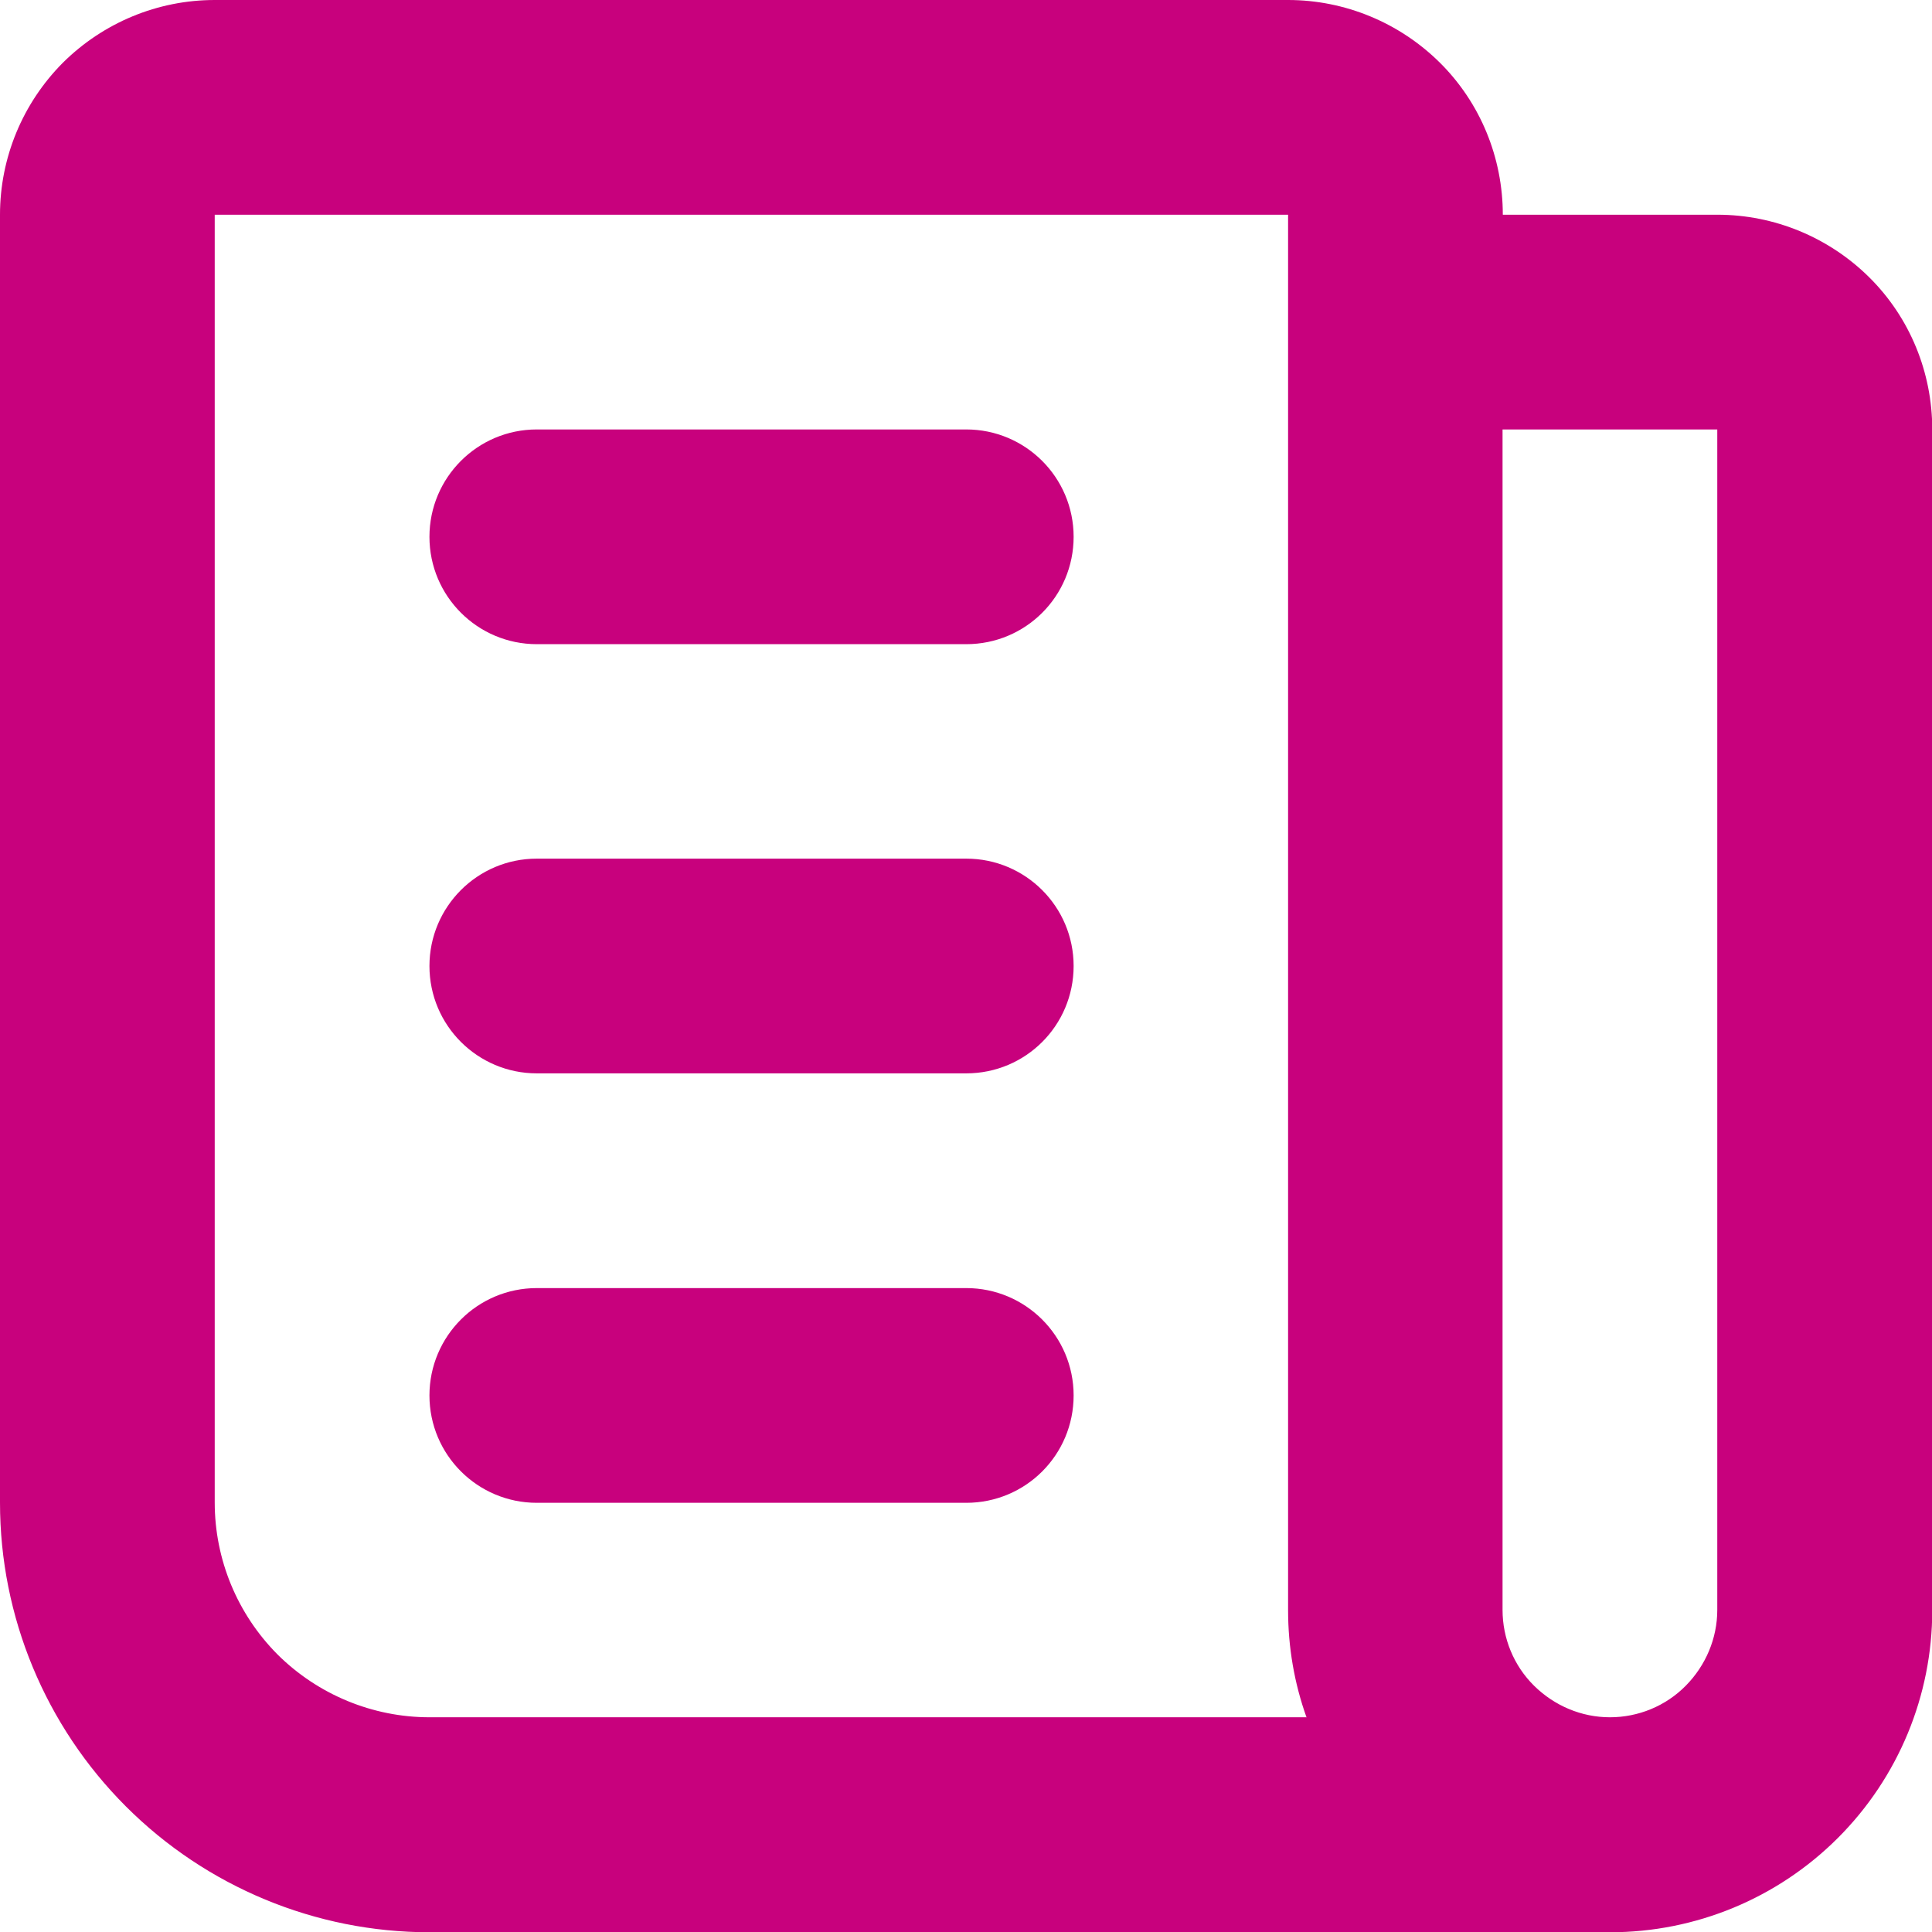
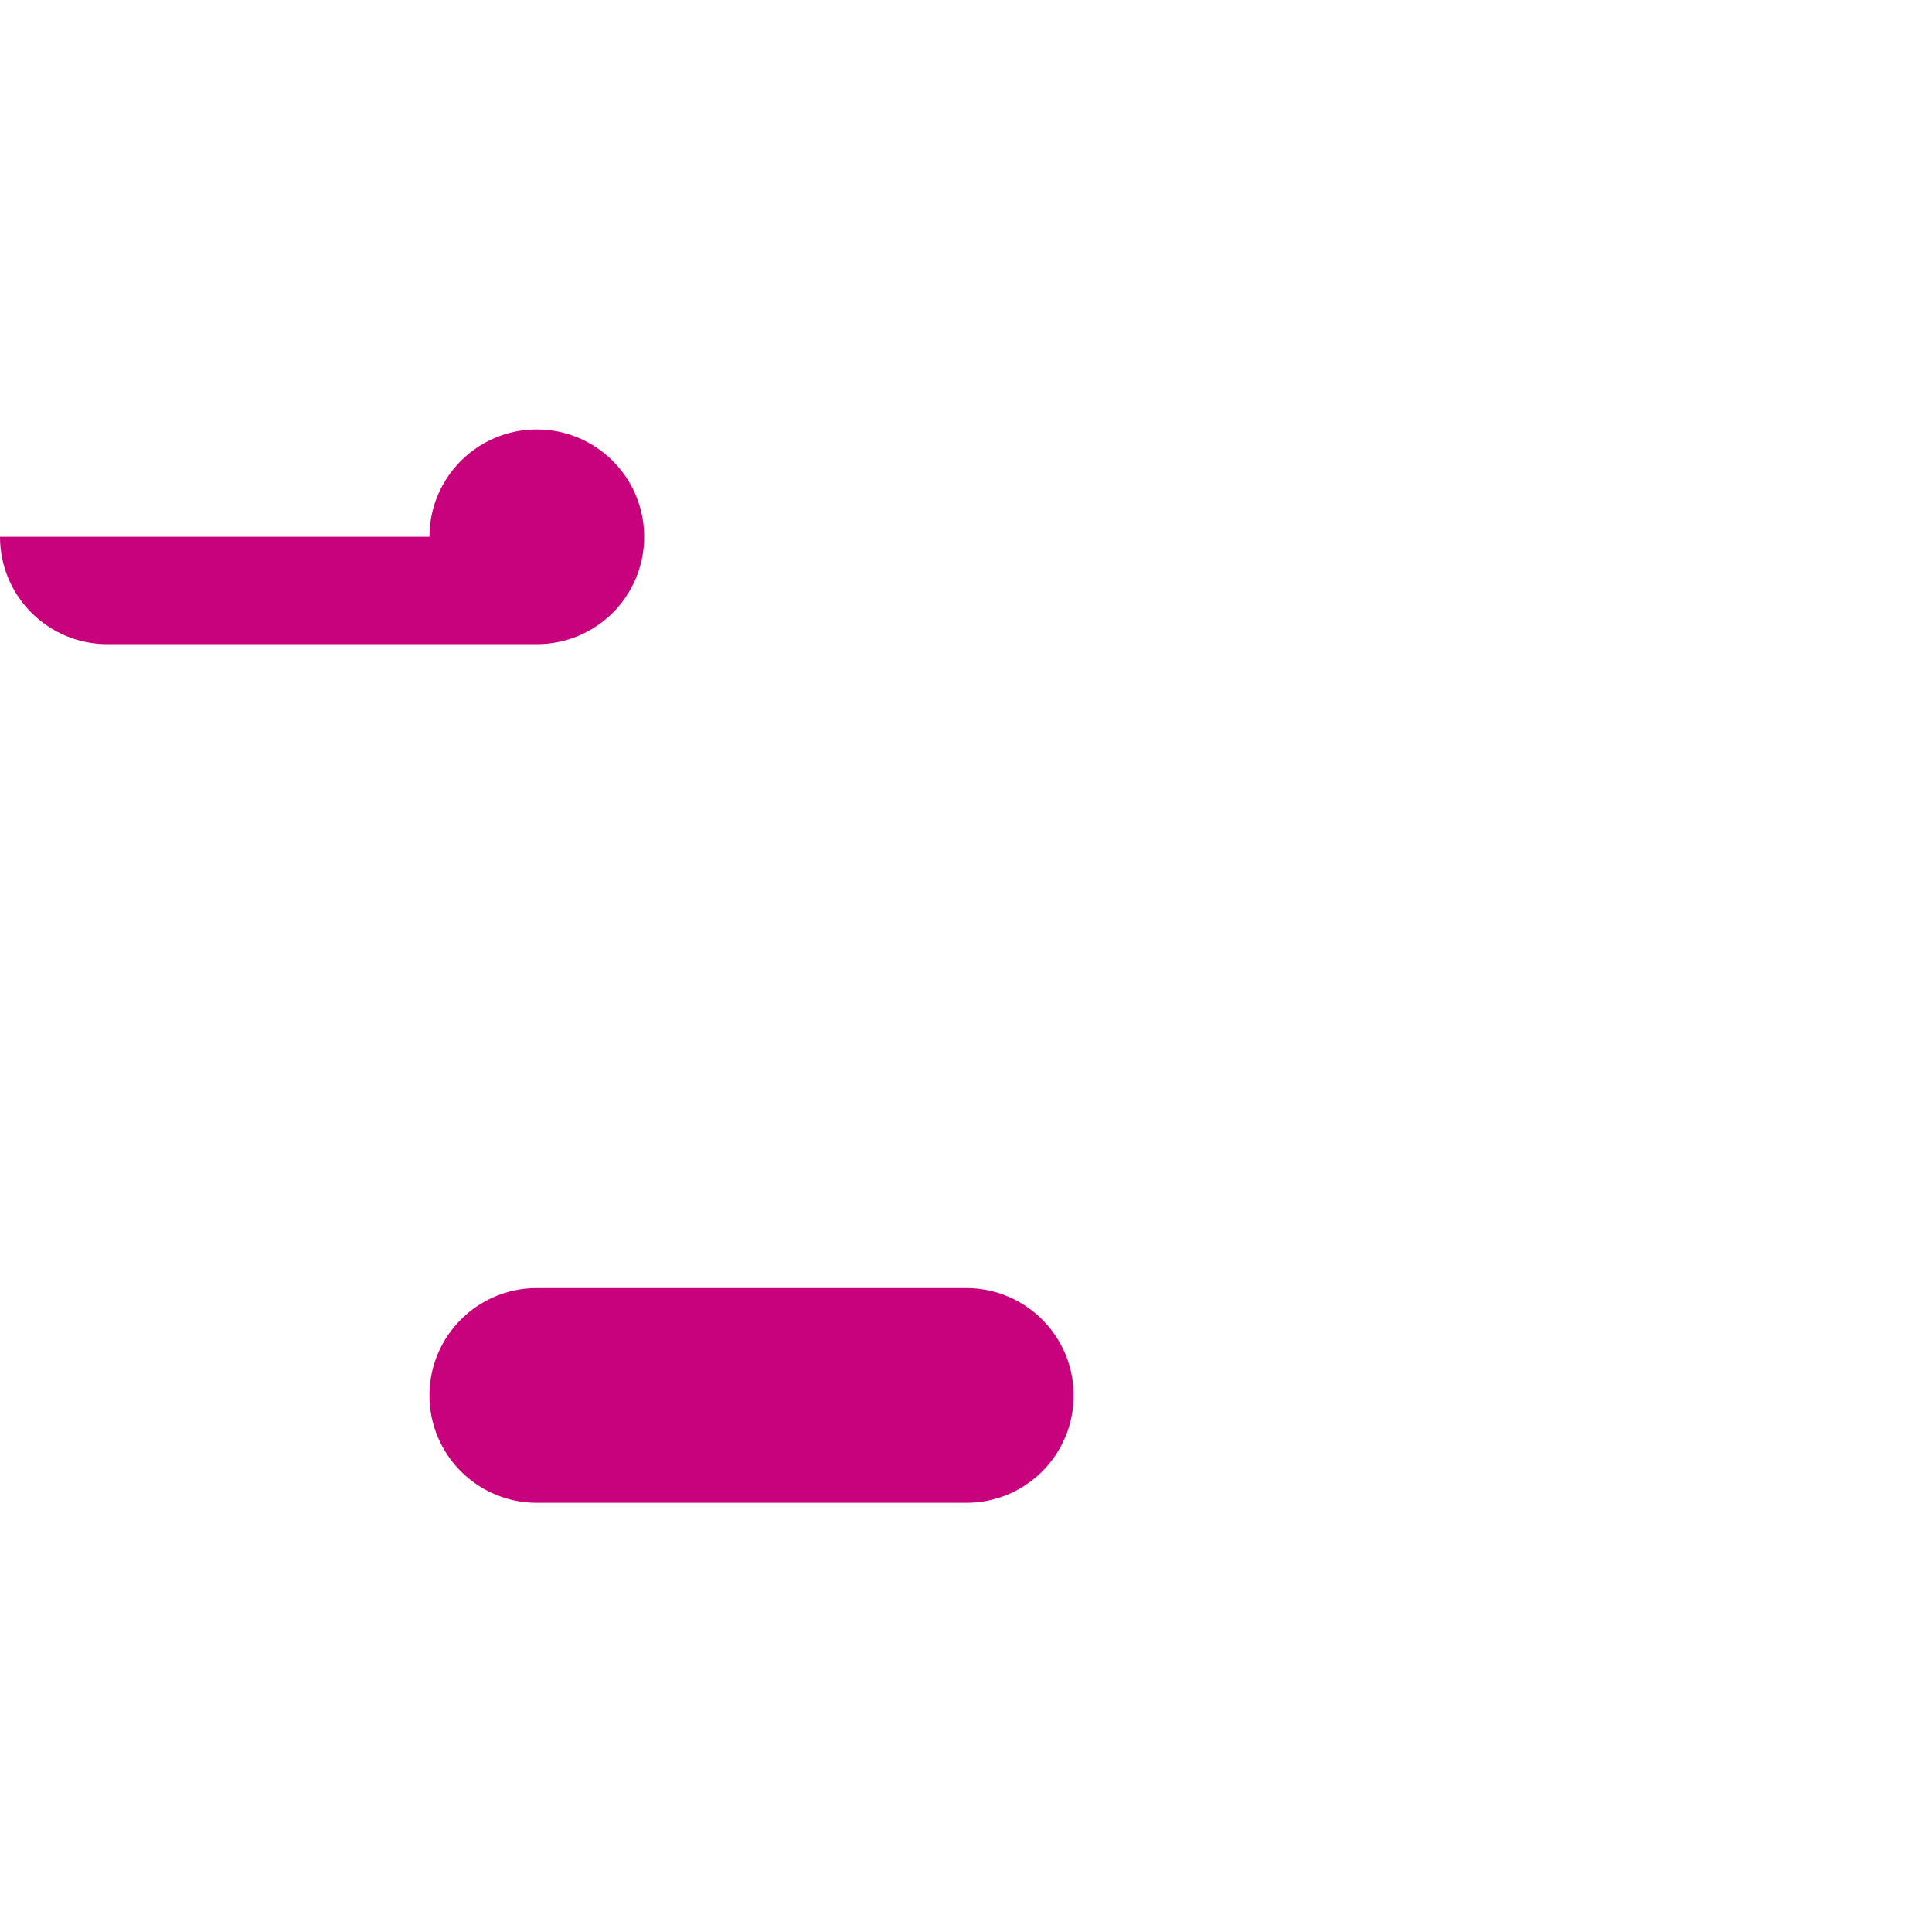
<svg xmlns="http://www.w3.org/2000/svg" id="Layer_2" data-name="Layer 2" viewBox="0 0 74.14 74.14">
  <defs>
    <style>
      .cls-1 {
        fill: #c8017d;
        fill-rule: evenodd;
        stroke-width: 0px;
      }
    </style>
  </defs>
  <g id="Layer_1-2" data-name="Layer 1">
-     <path class="cls-1" d="m2.41,2.41C3.96.87,6.05,0,8.24,0h41.19c2.18,0,4.28.87,5.83,2.41,1.55,1.54,2.41,3.64,2.41,5.83h8.24c2.18,0,4.28.87,5.83,2.41,1.55,1.54,2.41,3.64,2.41,5.83v45.31c0,3.28-1.3,6.42-3.62,8.74-2.32,2.32-5.46,3.62-8.74,3.62H16.48c-4.37,0-8.56-1.74-11.65-4.83-3.09-3.09-4.83-7.28-4.83-11.65V8.24C0,6.05.87,3.96,2.41,2.41Zm47.72,63.49H16.48c-2.18,0-4.28-.87-5.83-2.41-1.54-1.55-2.41-3.64-2.41-5.83V8.24h41.19v53.55c0,1.42.24,2.81.71,4.12Zm7.53-49.43v45.31c0,1.09.43,2.14,1.21,2.91s1.82,1.21,2.91,1.21,2.14-.43,2.91-1.21,1.21-1.82,1.21-2.91V16.48h-8.24Z" />
-     <path class="cls-1" d="m16.48,20.6c0-2.27,1.84-4.12,4.12-4.12h16.48c2.27,0,4.12,1.84,4.12,4.12s-1.84,4.12-4.12,4.12h-16.48c-2.27,0-4.12-1.84-4.12-4.12Z" />
-     <path class="cls-1" d="m16.48,37.07c0-2.27,1.84-4.12,4.12-4.12h16.48c2.27,0,4.12,1.84,4.12,4.12s-1.84,4.12-4.12,4.12h-16.48c-2.27,0-4.12-1.84-4.12-4.12Z" />
+     <path class="cls-1" d="m16.48,20.6c0-2.27,1.84-4.12,4.12-4.12c2.27,0,4.12,1.84,4.12,4.12s-1.84,4.12-4.12,4.12h-16.48c-2.27,0-4.12-1.84-4.12-4.12Z" />
    <path class="cls-1" d="m16.48,53.55c0-2.27,1.84-4.12,4.12-4.12h16.48c2.27,0,4.12,1.84,4.12,4.12s-1.84,4.12-4.12,4.12h-16.48c-2.27,0-4.12-1.84-4.12-4.12Z" />
  </g>
</svg>